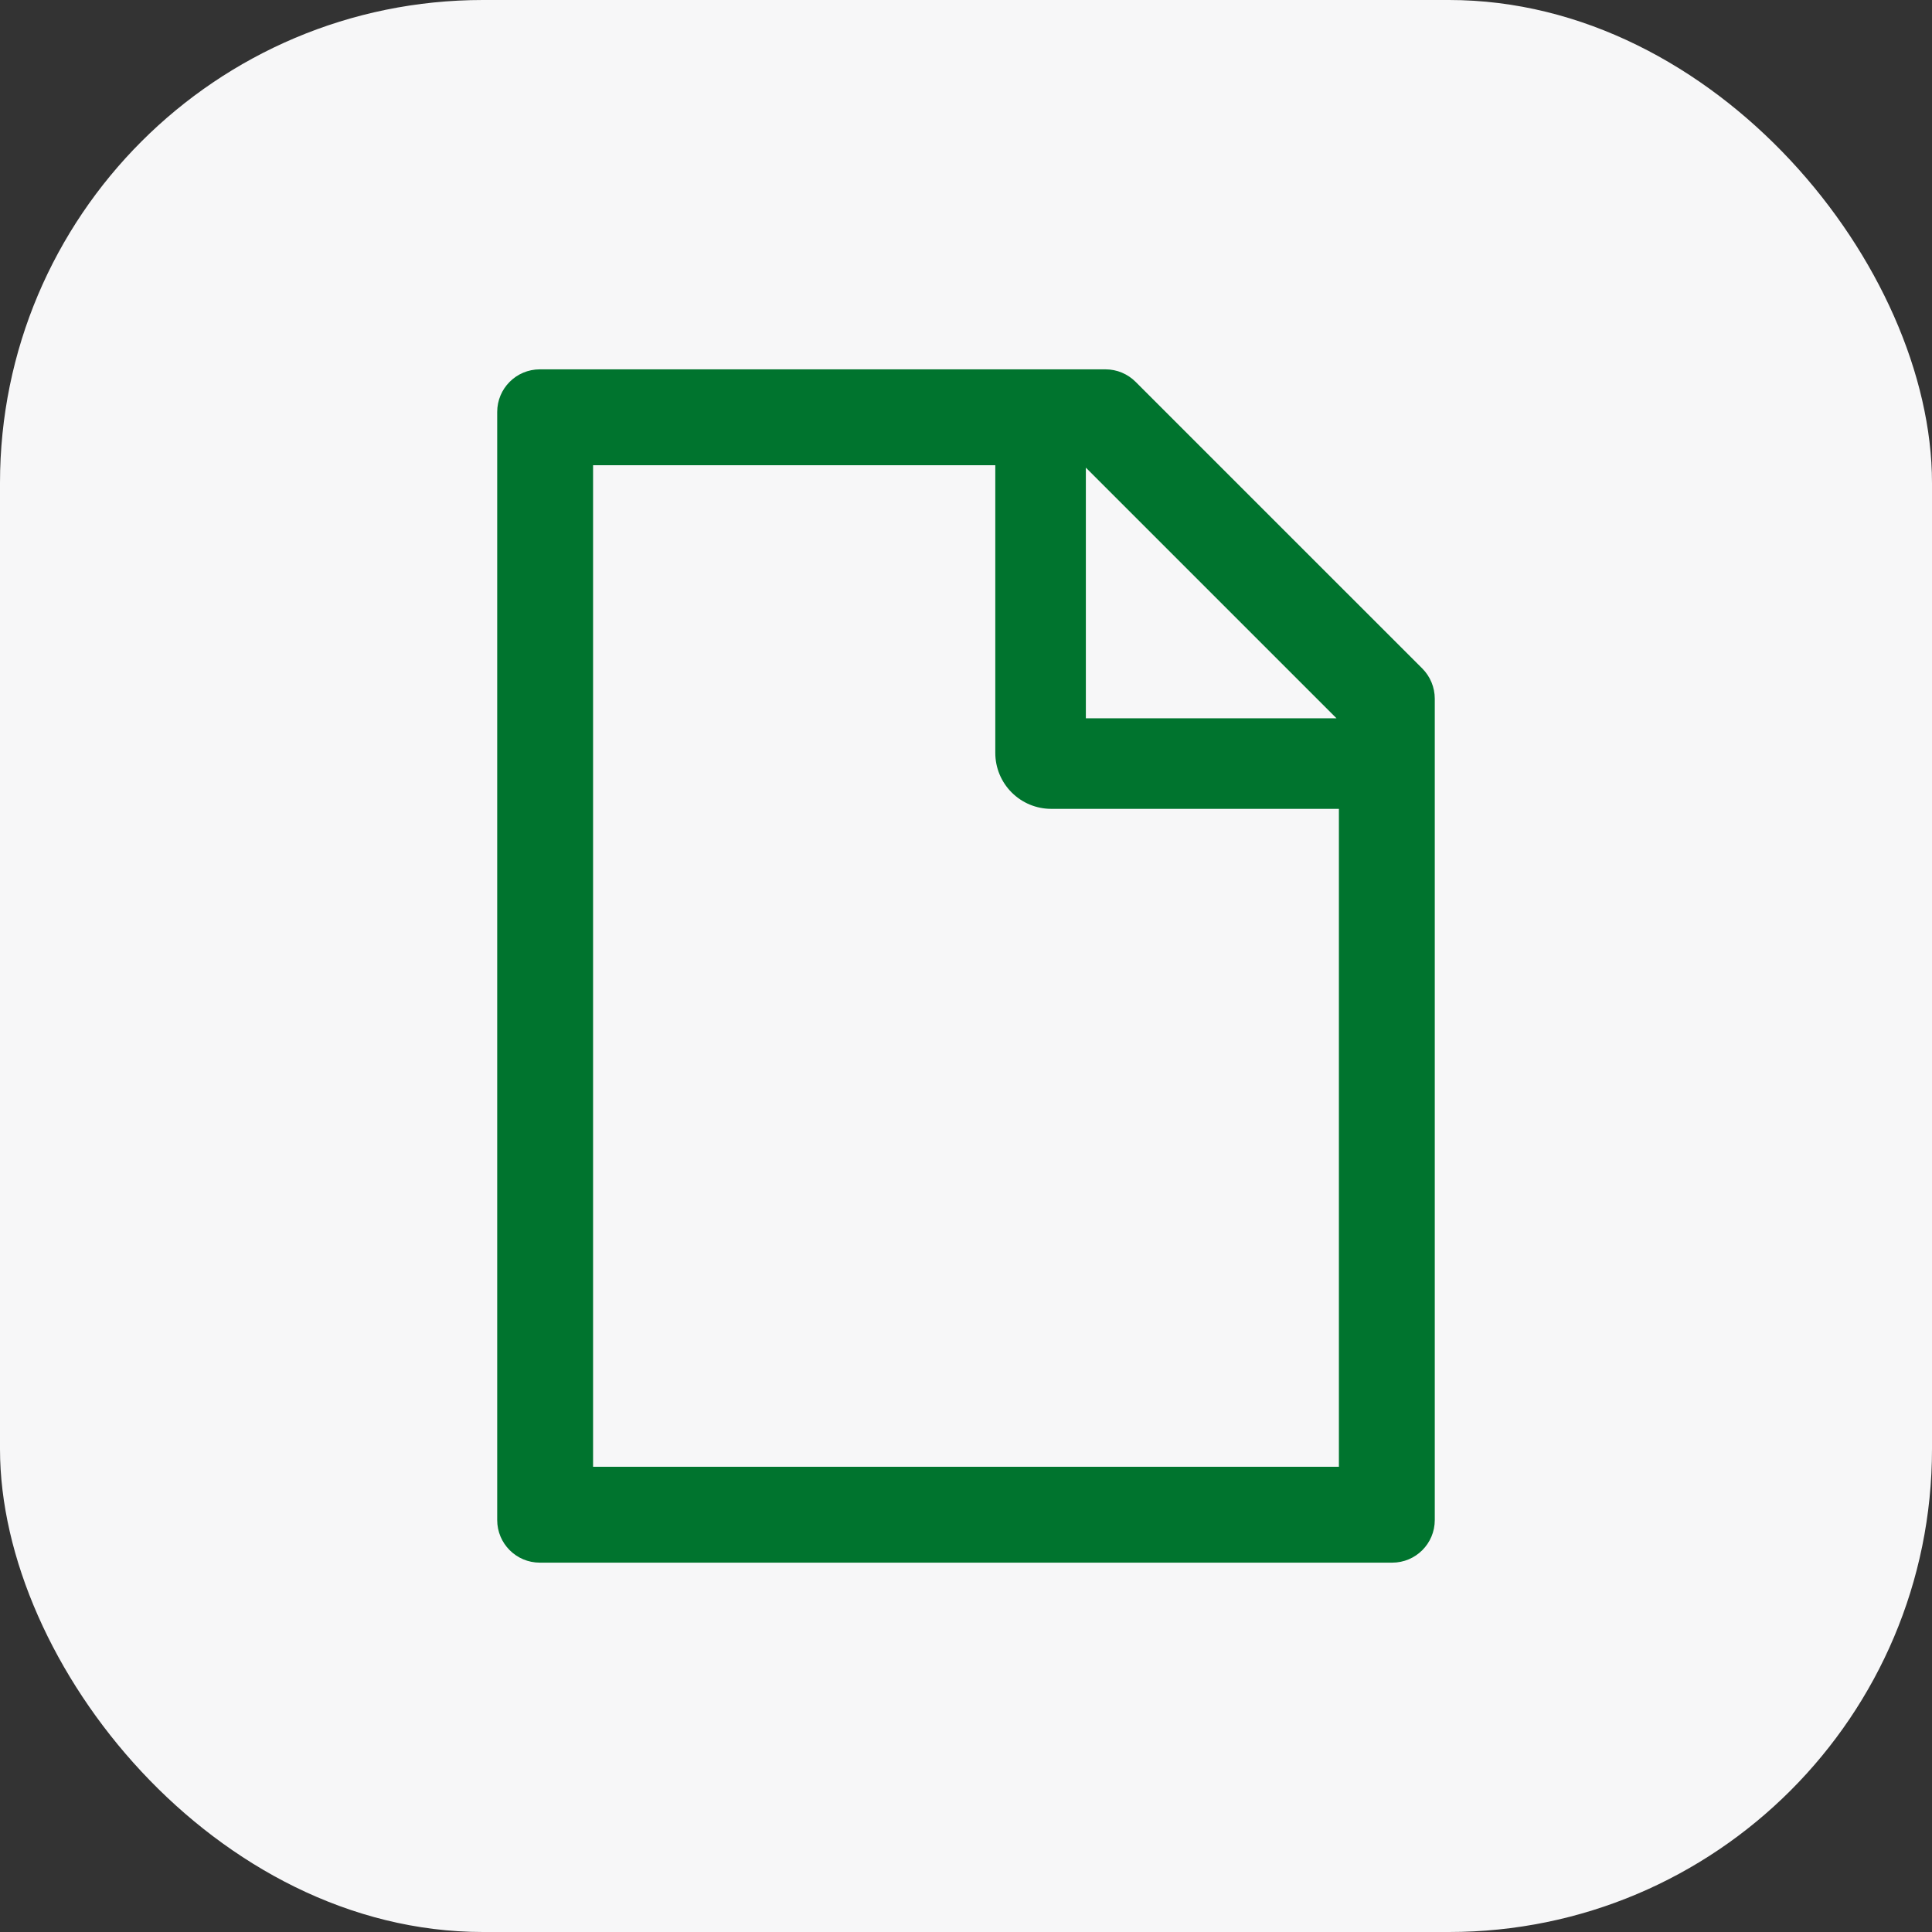
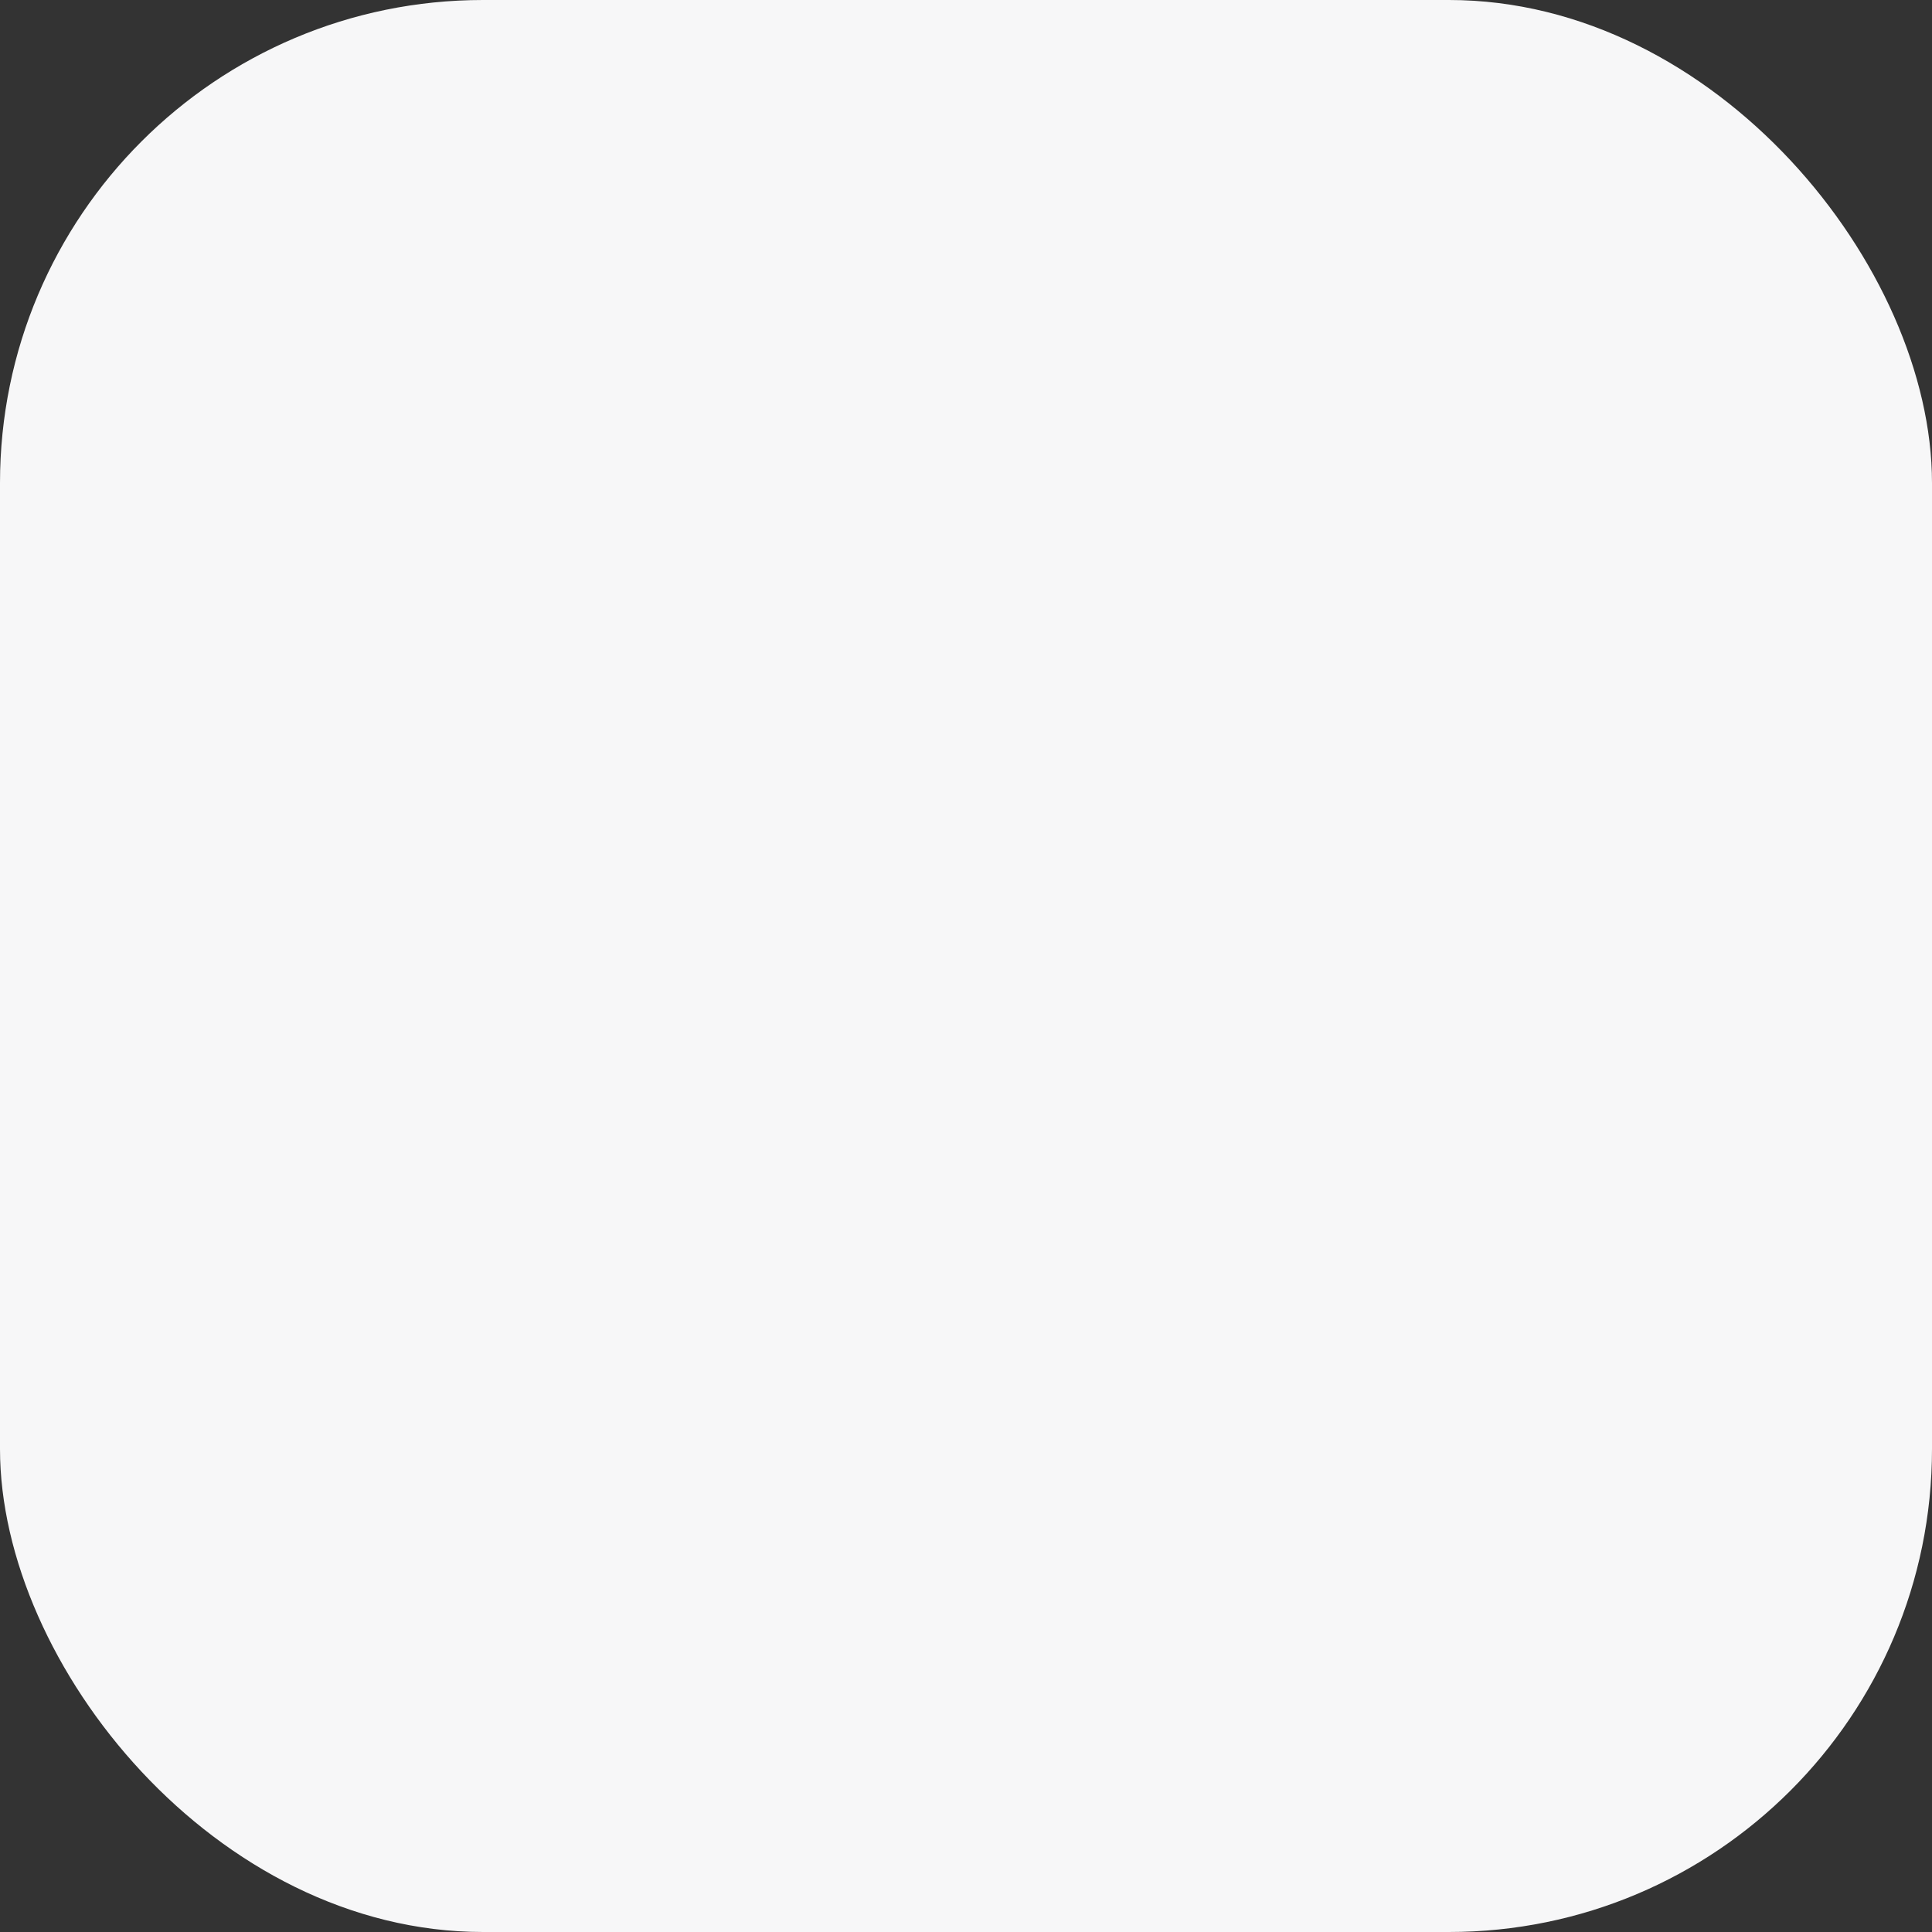
<svg xmlns="http://www.w3.org/2000/svg" width="80" height="80" viewBox="0 0 80 80" fill="none">
  <rect x="0" y="0" width="80" height="80" fill="#333333" stroke="none" />
  <rect width="80" height="80" rx="20" fill="#F7F7F8" />
-   <path d="M58.893 27.68L47.025 15.813C46.694 15.482 46.248 15.294 45.779 15.294H22.353C21.377 15.294 20.588 16.083 20.588 17.059V62.941C20.588 63.917 21.377 64.706 22.353 64.706H57.647C58.623 64.706 59.411 63.917 59.411 62.941V28.932C59.411 28.463 59.224 28.011 58.893 27.68ZM55.342 29.743H44.963V19.364L55.342 29.743ZM55.441 60.735H24.558V19.265H41.213V31.177C41.213 31.791 41.457 32.38 41.891 32.814C42.326 33.249 42.915 33.493 43.529 33.493H55.441V60.735Z" fill="#00742E" />
</svg>